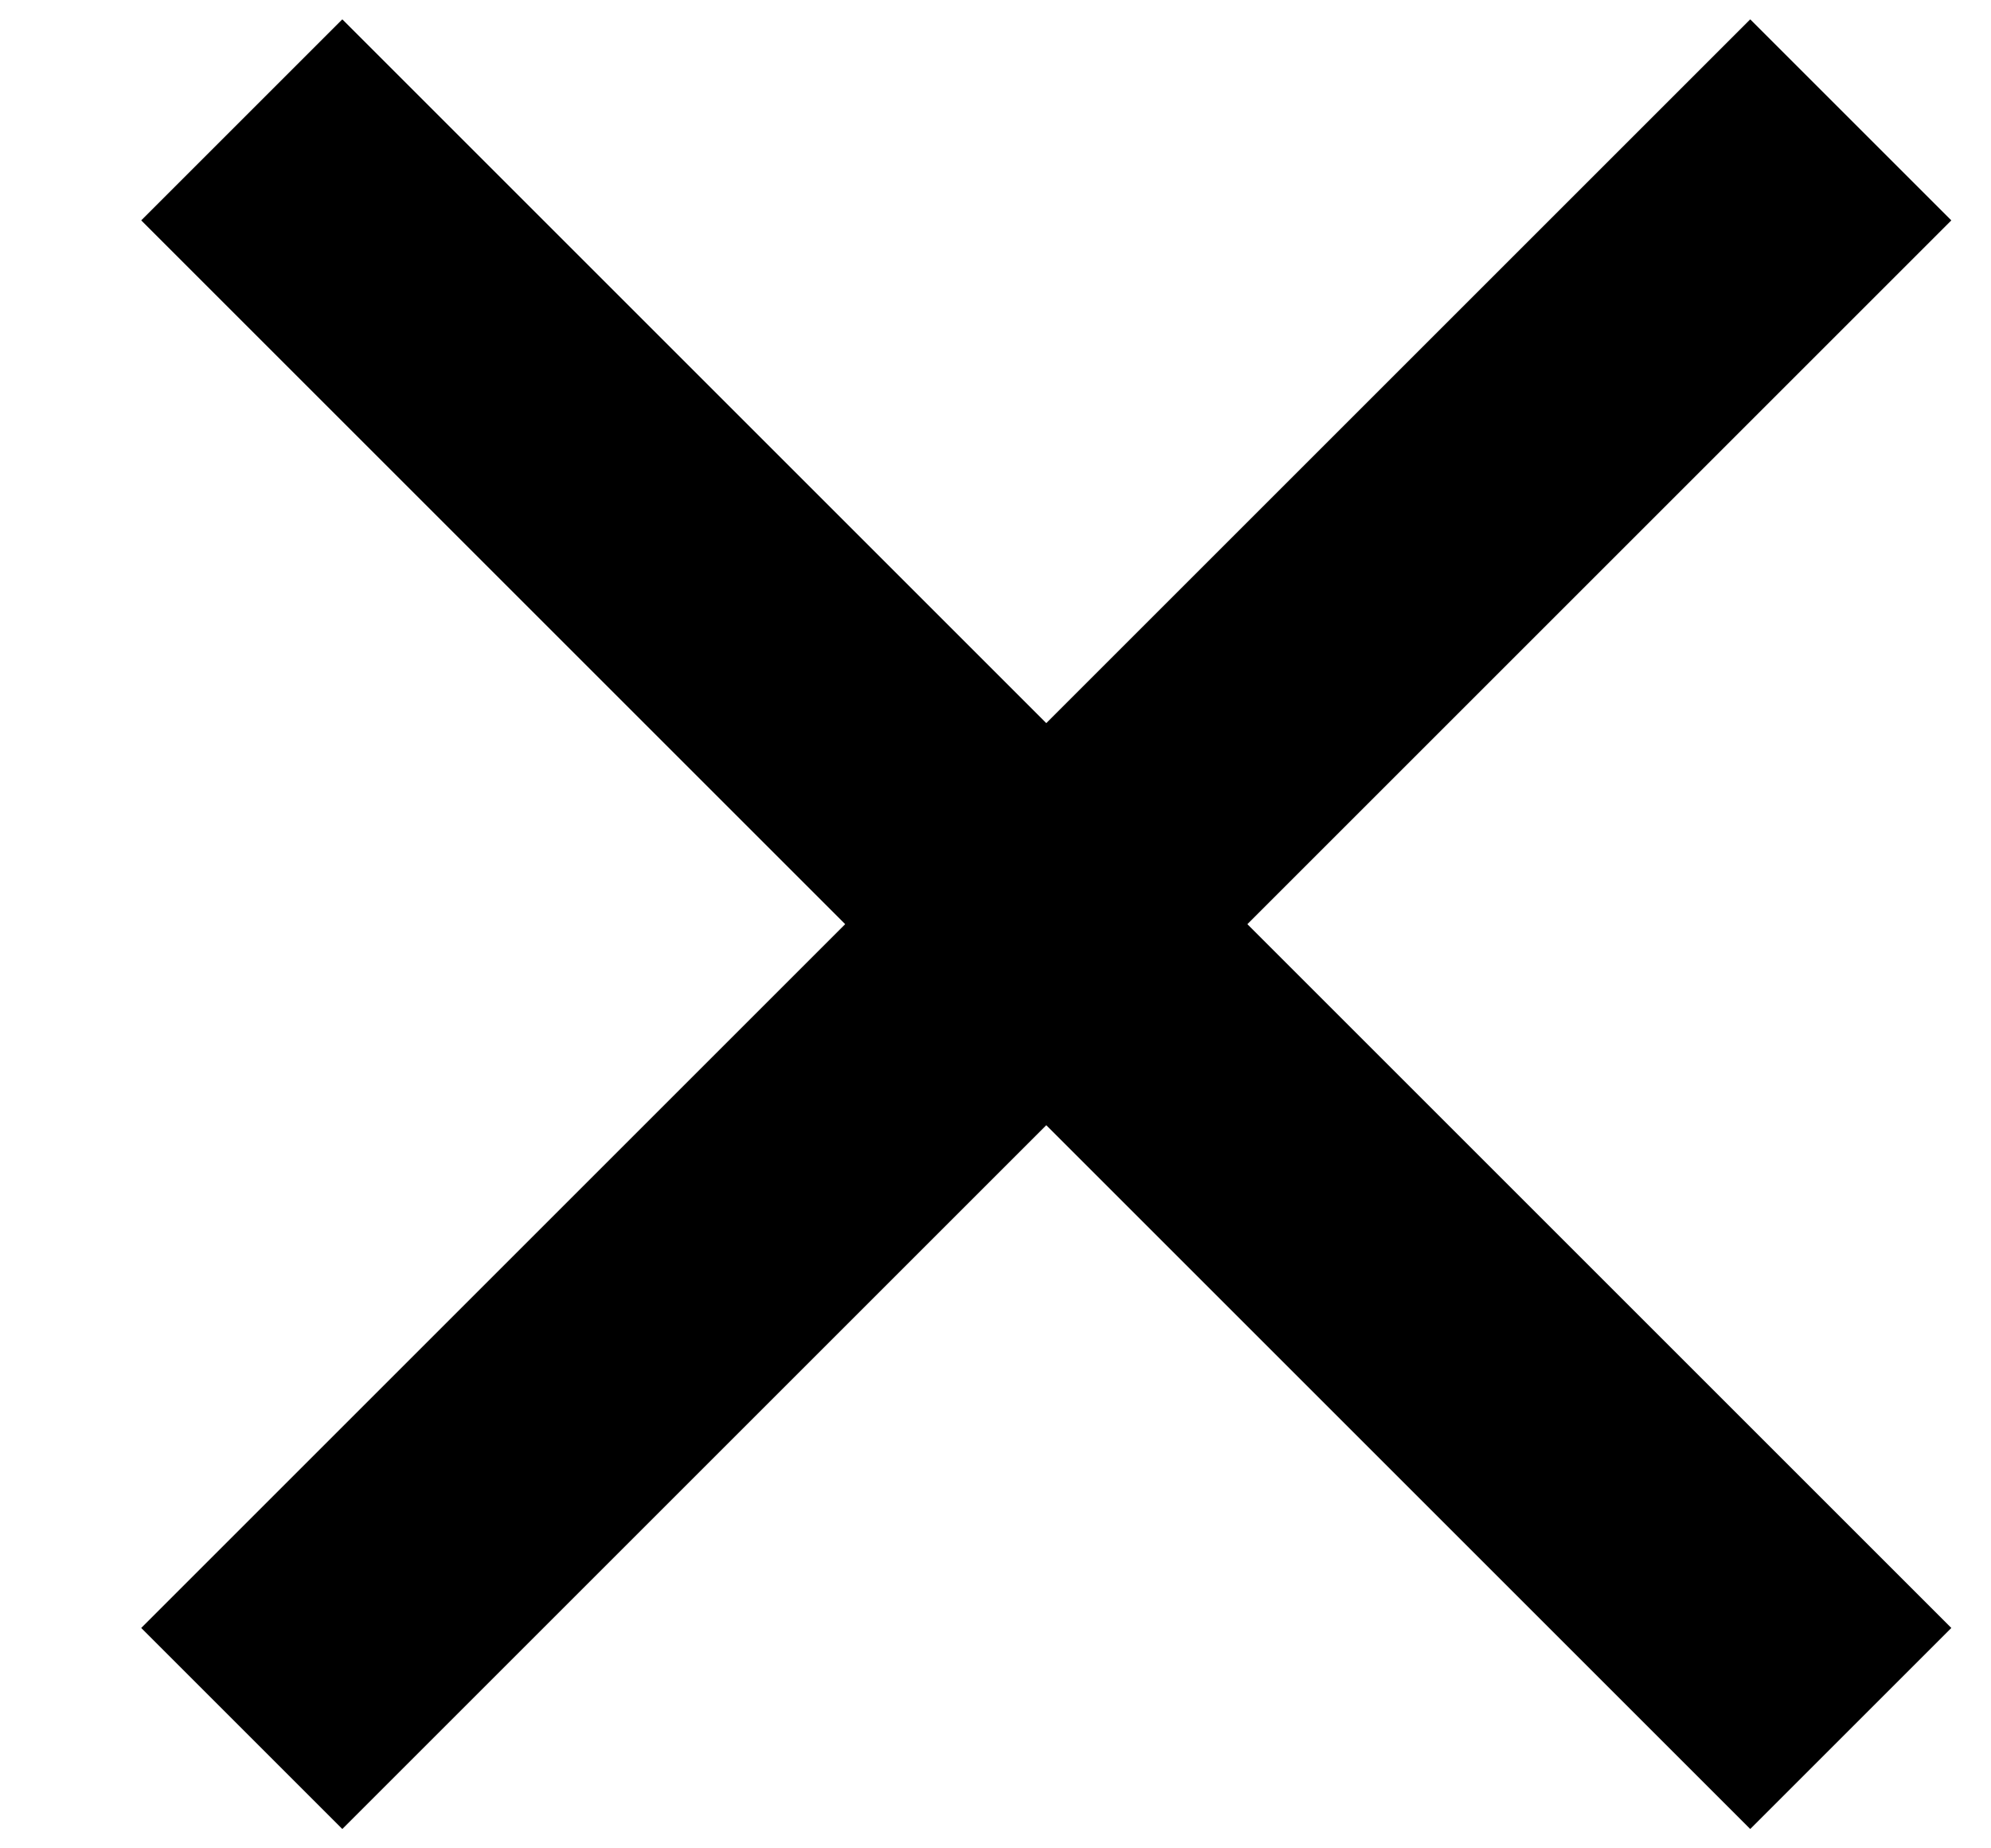
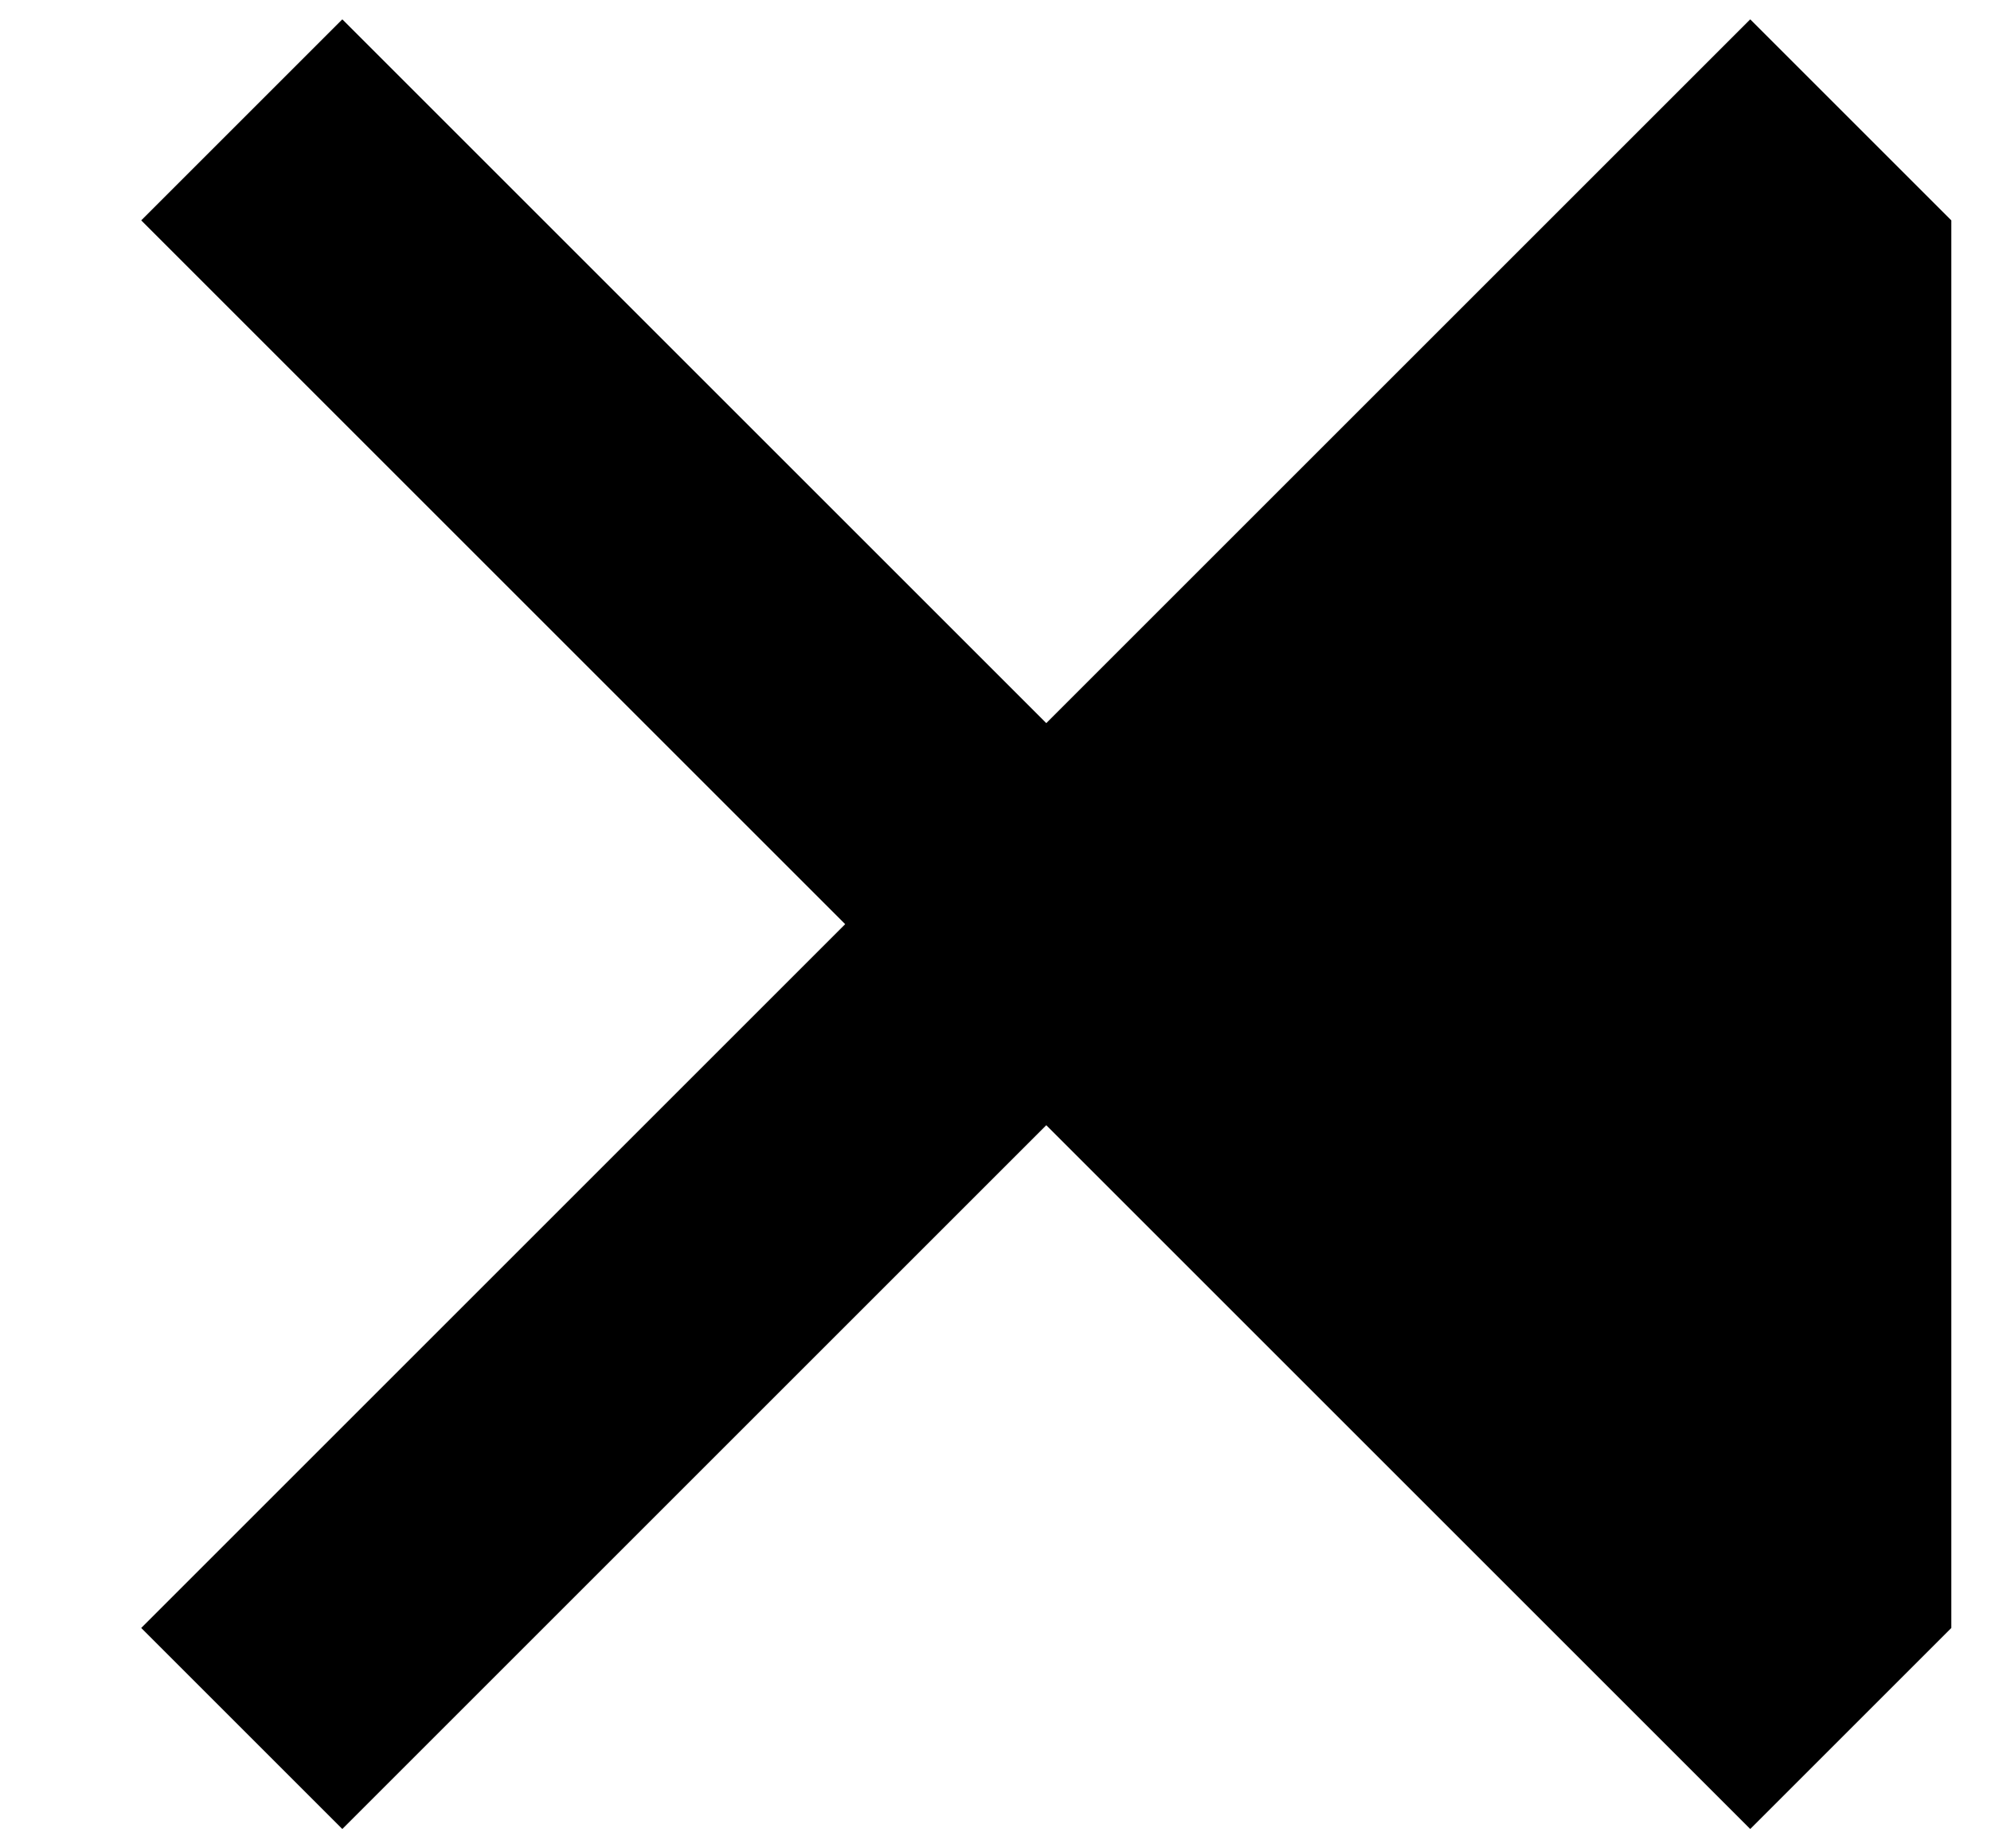
<svg xmlns="http://www.w3.org/2000/svg" width="14" height="13" viewBox="0 0 14 13" fill="none">
-   <path d="M7.357 5.086L12.307 0.136L13.721 1.55L8.771 6.5L13.721 11.45L12.307 12.864L7.357 7.914L2.407 12.864L0.993 11.45L5.943 6.5L0.993 1.55L2.407 0.136L7.357 5.086Z" fill="black" />
+   <path d="M7.357 5.086L12.307 0.136L13.721 1.55L13.721 11.45L12.307 12.864L7.357 7.914L2.407 12.864L0.993 11.45L5.943 6.5L0.993 1.55L2.407 0.136L7.357 5.086Z" fill="black" />
</svg>